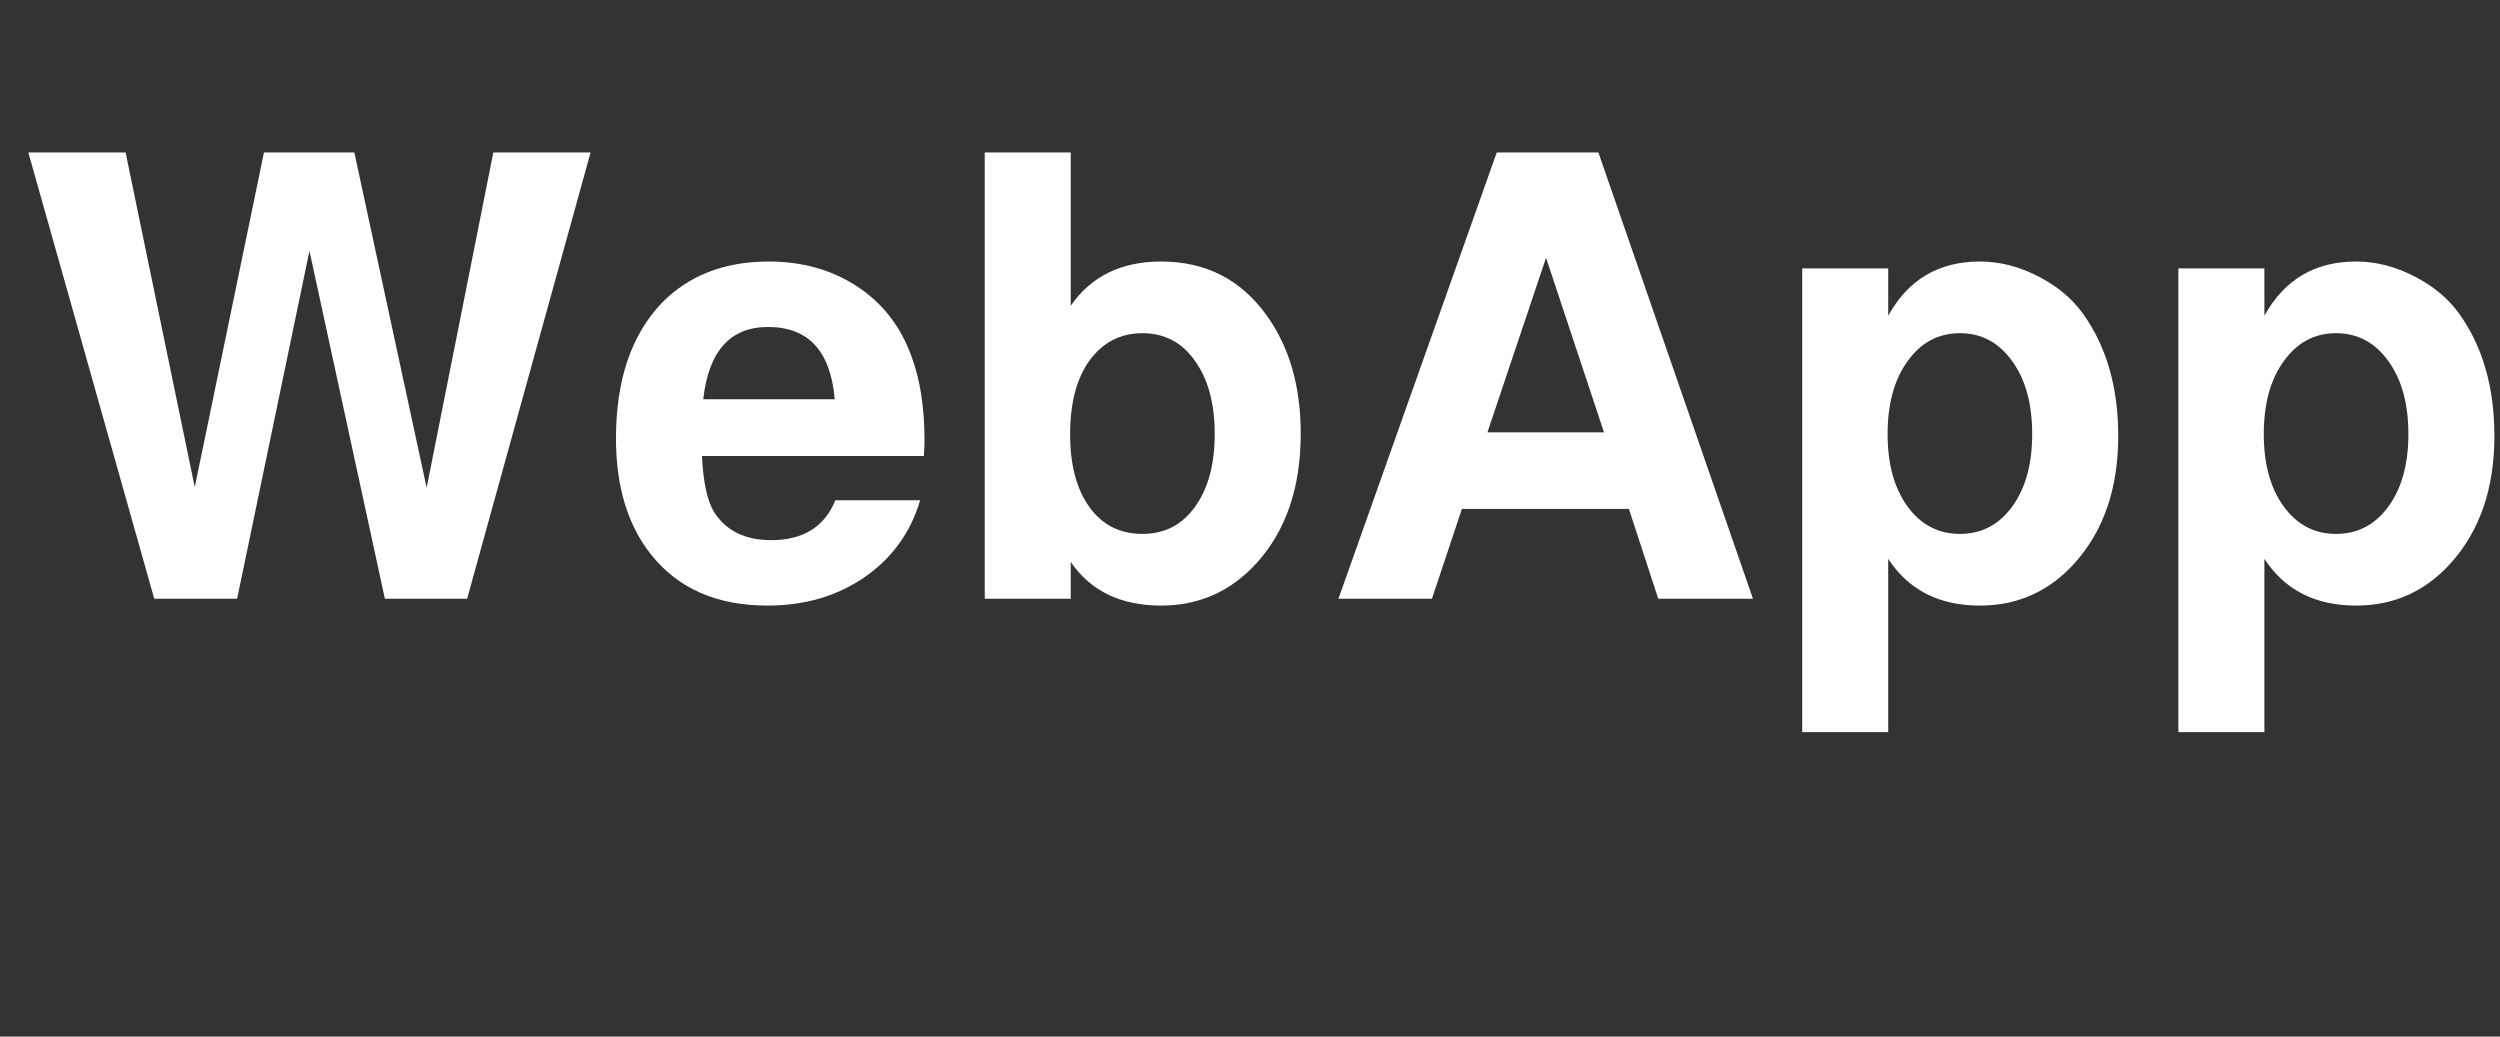
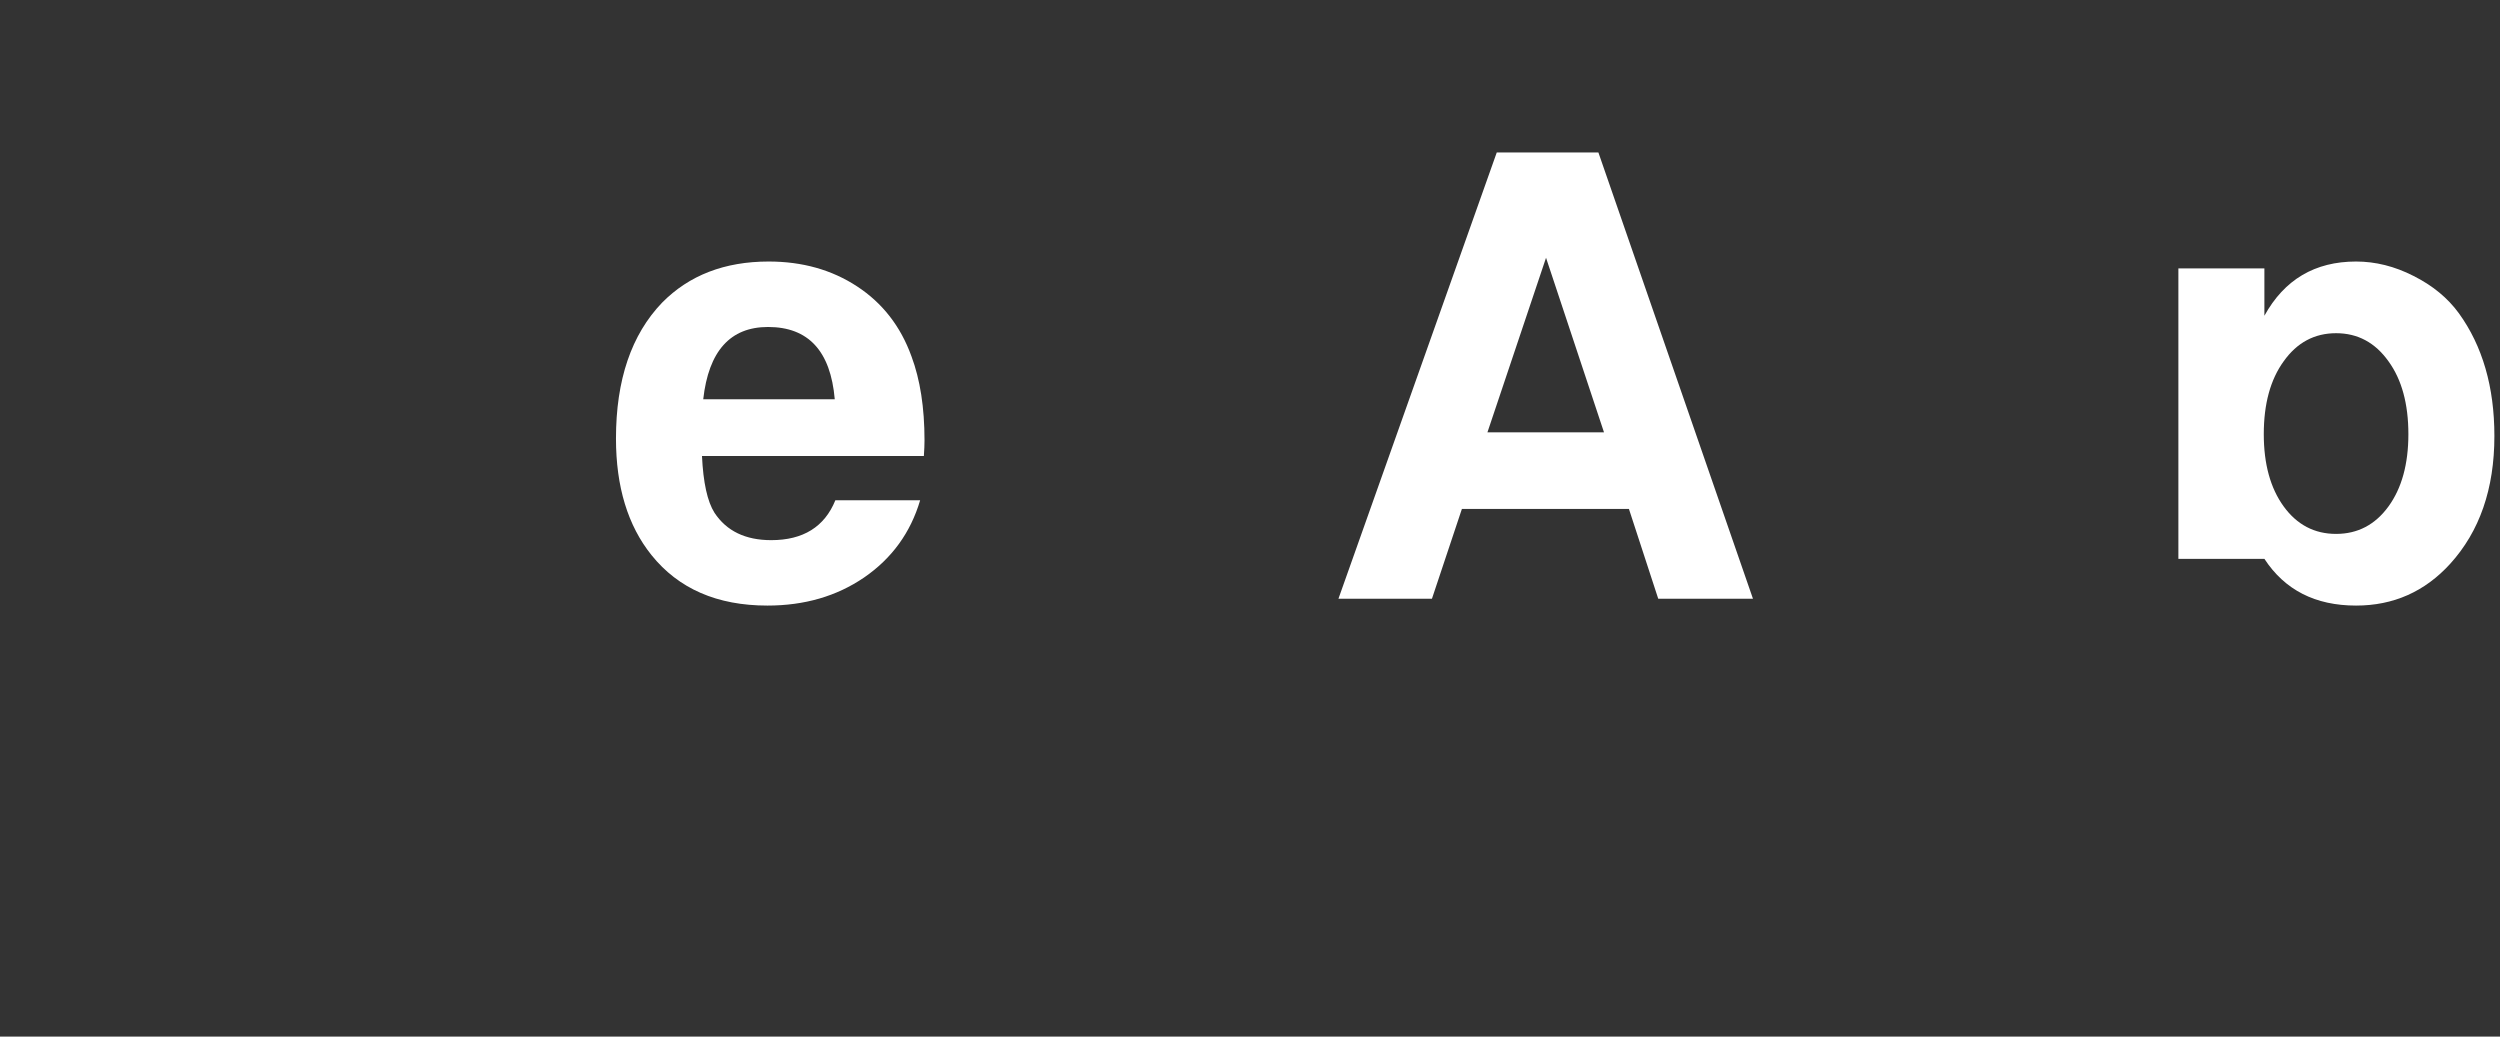
<svg xmlns="http://www.w3.org/2000/svg" width="82" height="34" viewBox="0 0 82 34" fill="none">
  <rect x="0" y="0" width="82" height="34" fill="#333333" stroke="none" />
  <g id="WebApp">
    <g id="WebApp_2">
-       <path d="M15.322 19.638H12.624L10.15 8.23L7.778 19.638H5.059L0.929 5H4.119L6.388 15.979L8.658 5H11.622L13.994 15.999L16.181 5H19.371L15.322 19.638Z" fill="white" />
      <path d="M30.303 14.957H23.025C23.066 15.829 23.202 16.449 23.434 16.817C23.829 17.417 24.45 17.717 25.295 17.717C26.344 17.717 27.046 17.28 27.4 16.408H30.181C29.867 17.471 29.254 18.316 28.341 18.943C27.441 19.557 26.385 19.863 25.172 19.863C23.523 19.863 22.255 19.311 21.369 18.207C20.592 17.24 20.204 15.965 20.204 14.384C20.204 12.462 20.708 10.977 21.717 9.927C22.603 9.028 23.768 8.578 25.213 8.578C26.317 8.578 27.285 8.85 28.116 9.396C28.947 9.941 29.54 10.704 29.895 11.685C30.181 12.449 30.324 13.369 30.324 14.445C30.324 14.582 30.317 14.752 30.303 14.957ZM27.38 13.096C27.244 11.515 26.515 10.725 25.192 10.725C23.952 10.725 23.243 11.515 23.066 13.096H27.38Z" fill="white" />
-       <path d="M32.299 5H35.12V10.029C35.788 9.062 36.776 8.578 38.085 8.578C39.543 8.578 40.695 9.164 41.54 10.336C42.289 11.372 42.664 12.667 42.664 14.221C42.664 15.992 42.18 17.41 41.213 18.473C40.368 19.4 39.325 19.863 38.085 19.863C36.763 19.863 35.774 19.386 35.12 18.432V19.638H32.299V5ZM37.471 10.929C36.749 10.929 36.17 11.229 35.733 11.829C35.311 12.415 35.1 13.219 35.1 14.241C35.1 15.25 35.311 16.047 35.733 16.633C36.156 17.219 36.735 17.512 37.471 17.512C38.194 17.512 38.766 17.219 39.189 16.633C39.625 16.033 39.843 15.236 39.843 14.241C39.843 13.232 39.625 12.428 39.189 11.829C38.766 11.229 38.194 10.929 37.471 10.929Z" fill="white" />
      <path d="M53.429 16.694H47.95L46.968 19.638H43.901L49.094 5H52.427L57.497 19.638H54.39L53.429 16.694ZM52.611 14.18L50.71 8.455L48.788 14.18H52.611Z" fill="white" />
-       <path d="M61.933 8.803V10.357C62.588 9.171 63.59 8.578 64.939 8.578C65.579 8.578 66.206 8.735 66.82 9.048C67.447 9.362 67.944 9.77 68.312 10.275C69.089 11.351 69.478 12.694 69.478 14.302C69.478 16.033 68.994 17.43 68.026 18.494C67.195 19.407 66.165 19.863 64.939 19.863C63.603 19.863 62.601 19.352 61.933 18.33V24.014H59.112V8.803H61.933ZM64.285 10.929C63.576 10.929 63.003 11.236 62.567 11.849C62.131 12.449 61.913 13.246 61.913 14.241C61.913 15.222 62.131 16.013 62.567 16.613C63.003 17.212 63.576 17.512 64.285 17.512C64.993 17.512 65.566 17.212 66.002 16.613C66.438 16.013 66.656 15.222 66.656 14.241C66.656 13.246 66.438 12.449 66.002 11.849C65.566 11.236 64.993 10.929 64.285 10.929Z" fill="white" />
-       <path d="M74.272 8.803V10.357C74.926 9.171 75.928 8.578 77.278 8.578C77.918 8.578 78.545 8.735 79.158 9.048C79.785 9.362 80.283 9.77 80.651 10.275C81.428 11.351 81.816 12.694 81.816 14.302C81.816 16.033 81.332 17.43 80.365 18.494C79.533 19.407 78.504 19.863 77.278 19.863C75.942 19.863 74.94 19.352 74.272 18.33V24.014H71.451V8.803H74.272ZM76.623 10.929C75.915 10.929 75.342 11.236 74.906 11.849C74.47 12.449 74.252 13.246 74.252 14.241C74.252 15.222 74.47 16.013 74.906 16.613C75.342 17.212 75.915 17.512 76.623 17.512C77.332 17.512 77.904 17.212 78.341 16.613C78.777 16.013 78.995 15.222 78.995 14.241C78.995 13.246 78.777 12.449 78.341 11.849C77.904 11.236 77.332 10.929 76.623 10.929Z" fill="white" />
+       <path d="M74.272 8.803V10.357C74.926 9.171 75.928 8.578 77.278 8.578C77.918 8.578 78.545 8.735 79.158 9.048C79.785 9.362 80.283 9.77 80.651 10.275C81.428 11.351 81.816 12.694 81.816 14.302C81.816 16.033 81.332 17.43 80.365 18.494C79.533 19.407 78.504 19.863 77.278 19.863C75.942 19.863 74.94 19.352 74.272 18.33H71.451V8.803H74.272ZM76.623 10.929C75.915 10.929 75.342 11.236 74.906 11.849C74.47 12.449 74.252 13.246 74.252 14.241C74.252 15.222 74.47 16.013 74.906 16.613C75.342 17.212 75.915 17.512 76.623 17.512C77.332 17.512 77.904 17.212 78.341 16.613C78.777 16.013 78.995 15.222 78.995 14.241C78.995 13.246 78.777 12.449 78.341 11.849C77.904 11.236 77.332 10.929 76.623 10.929Z" fill="white" />
    </g>
  </g>
</svg>